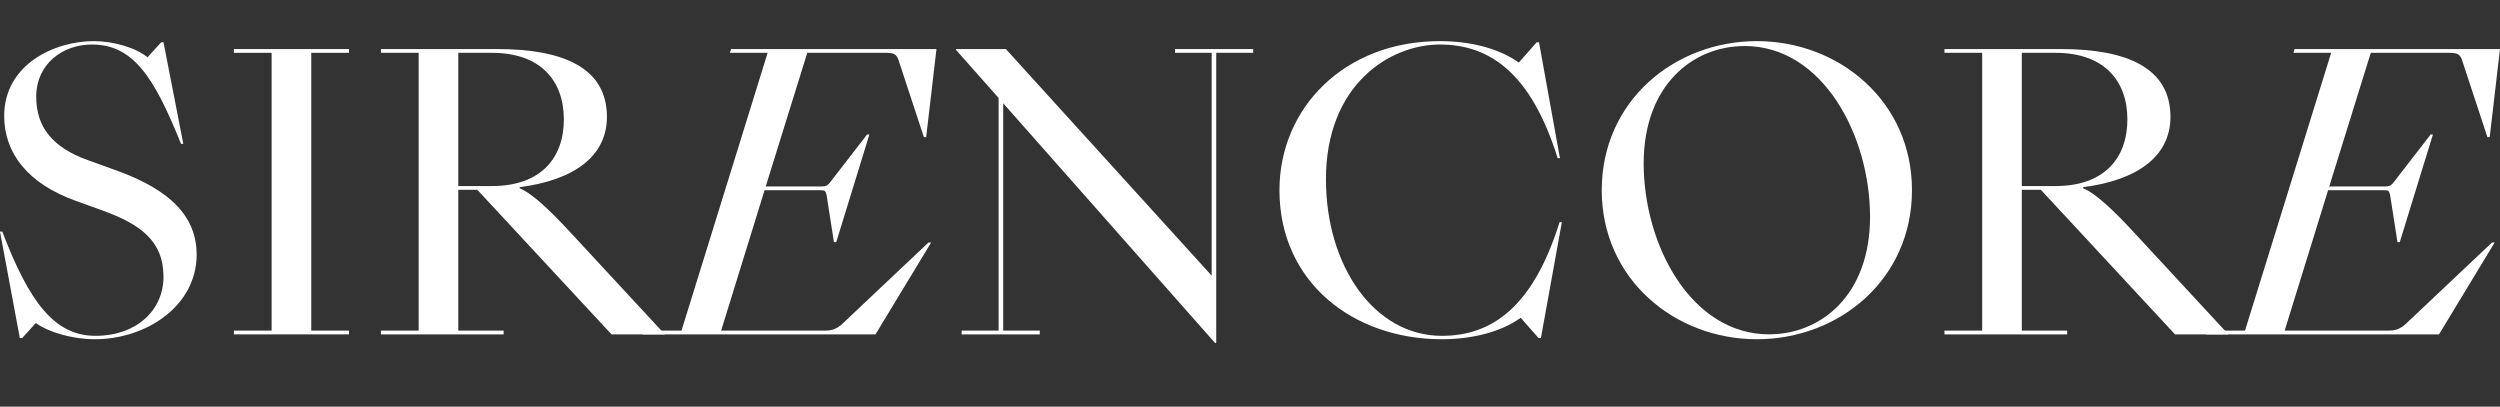
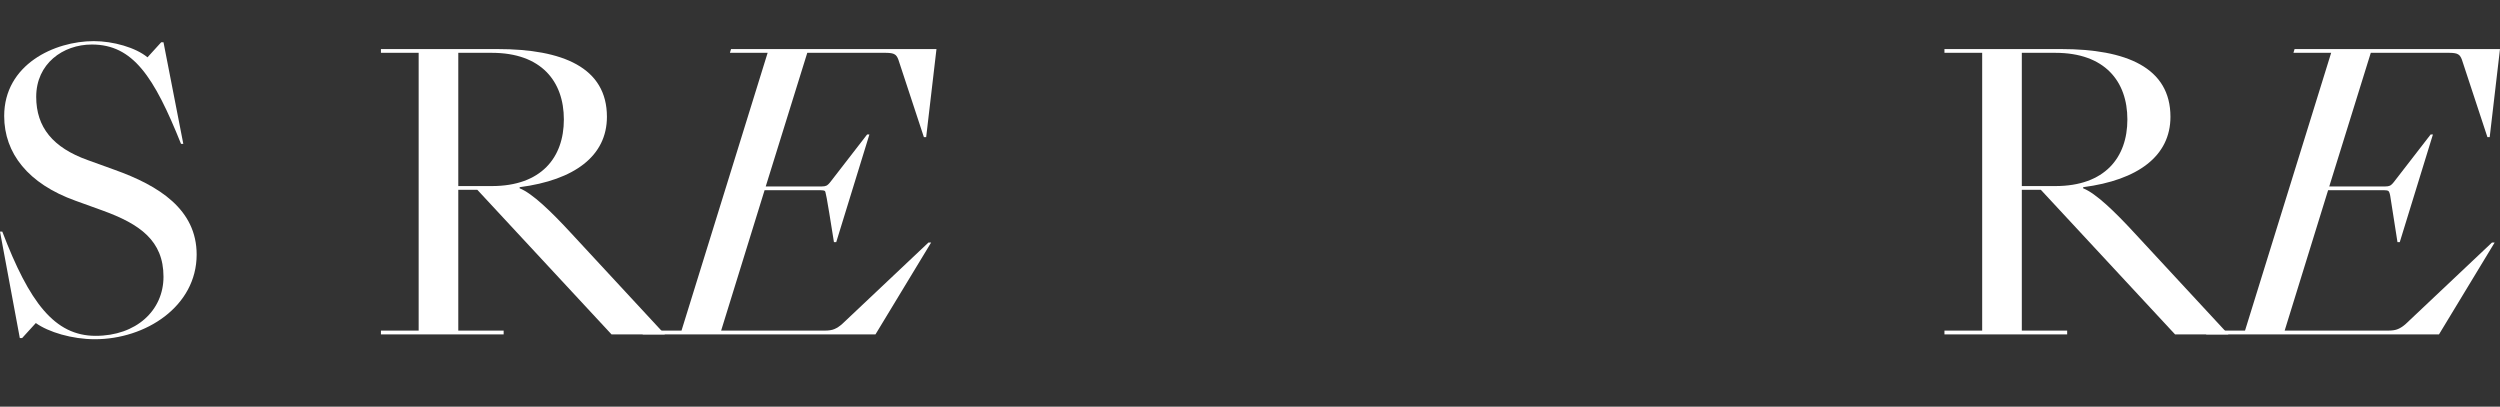
<svg xmlns="http://www.w3.org/2000/svg" width="209" height="34" viewBox="0 0 209 34" fill="none">
  <rect x="0" y="0" width="209" height="34" fill="#333333" stroke="none" />
  <path d="M184.53 27.638H187.684L194.885 4.416H191.731L191.826 4.102H208.999L208.139 11.465H207.948L205.813 4.983C205.728 4.752 205.622 4.605 205.494 4.542C205.367 4.458 205.123 4.416 204.762 4.416H198.198L194.726 15.587H199.409C199.579 15.587 199.706 15.566 199.791 15.524C199.898 15.482 200.036 15.345 200.206 15.115L203.201 11.244H203.392L200.62 20.244H200.429L199.823 16.373C199.781 16.142 199.728 16.006 199.664 15.964C199.6 15.922 199.483 15.901 199.314 15.901H194.63L190.998 27.638H199.664C200.004 27.638 200.269 27.596 200.46 27.512C200.673 27.428 200.896 27.281 201.13 27.072L208.33 20.275H208.553L203.901 27.953H184.435L184.53 27.638Z" fill="white" />
  <path d="M162.556 27.953V27.638H165.71V4.416H162.556V4.102H172.306C177.754 4.102 181.45 5.643 181.45 9.765C181.45 13.038 178.741 15.052 174.153 15.649V15.744C175.205 16.153 176.798 17.695 178.423 19.457L186.292 27.953H181.832L170.617 15.87H169.024V27.638H172.815V27.953H162.556ZM169.024 15.555H171.828C175.969 15.555 177.849 13.164 177.849 9.986C177.849 6.808 175.969 4.416 171.828 4.416H169.024V15.555Z" fill="white" />
-   <path d="M146.874 28.36C139.992 28.36 133.906 23.325 133.906 15.899C133.906 8.442 139.992 3.438 146.874 3.438C153.755 3.438 159.841 8.473 159.841 15.899C159.841 23.356 153.755 28.36 146.874 28.36ZM147.893 27.95C152.258 27.95 156.336 24.646 156.336 18.133C156.336 11.336 152.385 3.848 145.854 3.848C141.489 3.848 137.411 7.151 137.411 13.665C137.411 20.462 141.362 27.95 147.893 27.95Z" fill="white" />
-   <path d="M120.535 28.076C124.677 28.076 128.15 25.716 130.38 18.574H130.571L128.819 28.265H128.628L127.13 26.566C125.473 27.762 123.052 28.36 120.535 28.36C113.112 28.36 106.962 23.577 106.962 15.899C106.962 9.071 112.347 3.438 120.376 3.438C122.893 3.438 125.314 4.036 126.971 5.232L128.468 3.533H128.66L130.412 13.224H130.221C127.99 6.082 124.518 3.722 120.376 3.722C116.17 3.722 110.849 7.089 110.849 14.986C110.849 22.255 114.896 28.076 120.535 28.076Z" fill="white" />
-   <path d="M80.394 27.953V27.638H83.485V8.192L79.916 4.164V4.102H84.09L101.295 23.044V4.416H98.236V4.102H104.768V4.416H101.677V28.676H101.582L83.867 8.633V27.638H86.926V27.953H80.394Z" fill="white" />
-   <path d="M53.82 27.638H56.974L64.174 4.416H61.02L61.116 4.102H78.289L77.428 11.465H77.237L75.103 4.983C75.018 4.752 74.912 4.605 74.784 4.542C74.657 4.458 74.412 4.416 74.051 4.416H67.488L64.015 15.587H68.699C68.869 15.587 68.996 15.566 69.081 15.524C69.187 15.482 69.325 15.345 69.495 15.115L72.49 11.244H72.681L69.909 20.244H69.718L69.113 16.373C69.07 16.142 69.017 16.006 68.954 15.964C68.89 15.922 68.773 15.901 68.603 15.901H63.919L60.287 27.638H68.954C69.293 27.638 69.559 27.596 69.75 27.512C69.962 27.428 70.186 27.281 70.419 27.072L77.62 20.275H77.843L73.191 27.953H53.724L53.82 27.638Z" fill="white" />
+   <path d="M53.82 27.638H56.974L64.174 4.416H61.02L61.116 4.102H78.289L77.428 11.465H77.237L75.103 4.983C75.018 4.752 74.912 4.605 74.784 4.542C74.657 4.458 74.412 4.416 74.051 4.416H67.488L64.015 15.587H68.699C68.869 15.587 68.996 15.566 69.081 15.524C69.187 15.482 69.325 15.345 69.495 15.115L72.49 11.244H72.681L69.909 20.244H69.718C69.07 16.142 69.017 16.006 68.954 15.964C68.89 15.922 68.773 15.901 68.603 15.901H63.919L60.287 27.638H68.954C69.293 27.638 69.559 27.596 69.75 27.512C69.962 27.428 70.186 27.281 70.419 27.072L77.62 20.275H77.843L73.191 27.953H53.724L53.82 27.638Z" fill="white" />
  <path d="M31.846 27.953V27.638H35V4.416H31.846V4.102H41.595C47.043 4.102 50.739 5.643 50.739 9.765C50.739 13.038 48.031 15.052 43.443 15.649V15.744C44.494 16.153 46.087 17.695 47.712 19.457L55.582 27.953H51.121L39.907 15.87H38.313V27.638H42.105V27.953H31.846ZM38.313 15.555H41.117C45.259 15.555 47.139 13.164 47.139 9.986C47.139 6.808 45.259 4.416 41.117 4.416H38.313V15.555Z" fill="white" />
-   <path d="M29.176 27.638V27.953H19.554V27.638H22.708V4.416H19.554V4.102H29.176V4.416H26.021V27.638H29.176Z" fill="white" />
  <path d="M7.933 28.36C6.022 28.36 4.046 27.762 2.995 27.006L1.848 28.265H1.657L0 19.36H0.191C2.453 25.276 4.556 28.076 7.997 28.076C11.374 28.076 13.668 25.968 13.668 23.136C13.668 20.115 11.693 18.731 8.571 17.598L6.308 16.78C2.358 15.364 0.35 12.815 0.35 9.7C0.35 5.389 4.556 3.438 7.838 3.438C9.463 3.438 11.342 3.973 12.33 4.792L13.477 3.533H13.668L15.325 12.029H15.134C12.872 6.396 11.119 3.722 7.678 3.722C5.257 3.722 3.027 5.326 3.027 8.095C3.027 10.644 4.429 12.343 7.328 13.382L9.59 14.2C13.286 15.521 16.44 17.504 16.44 21.28C16.44 25.622 12.171 28.36 7.933 28.36Z" fill="white" />
</svg>